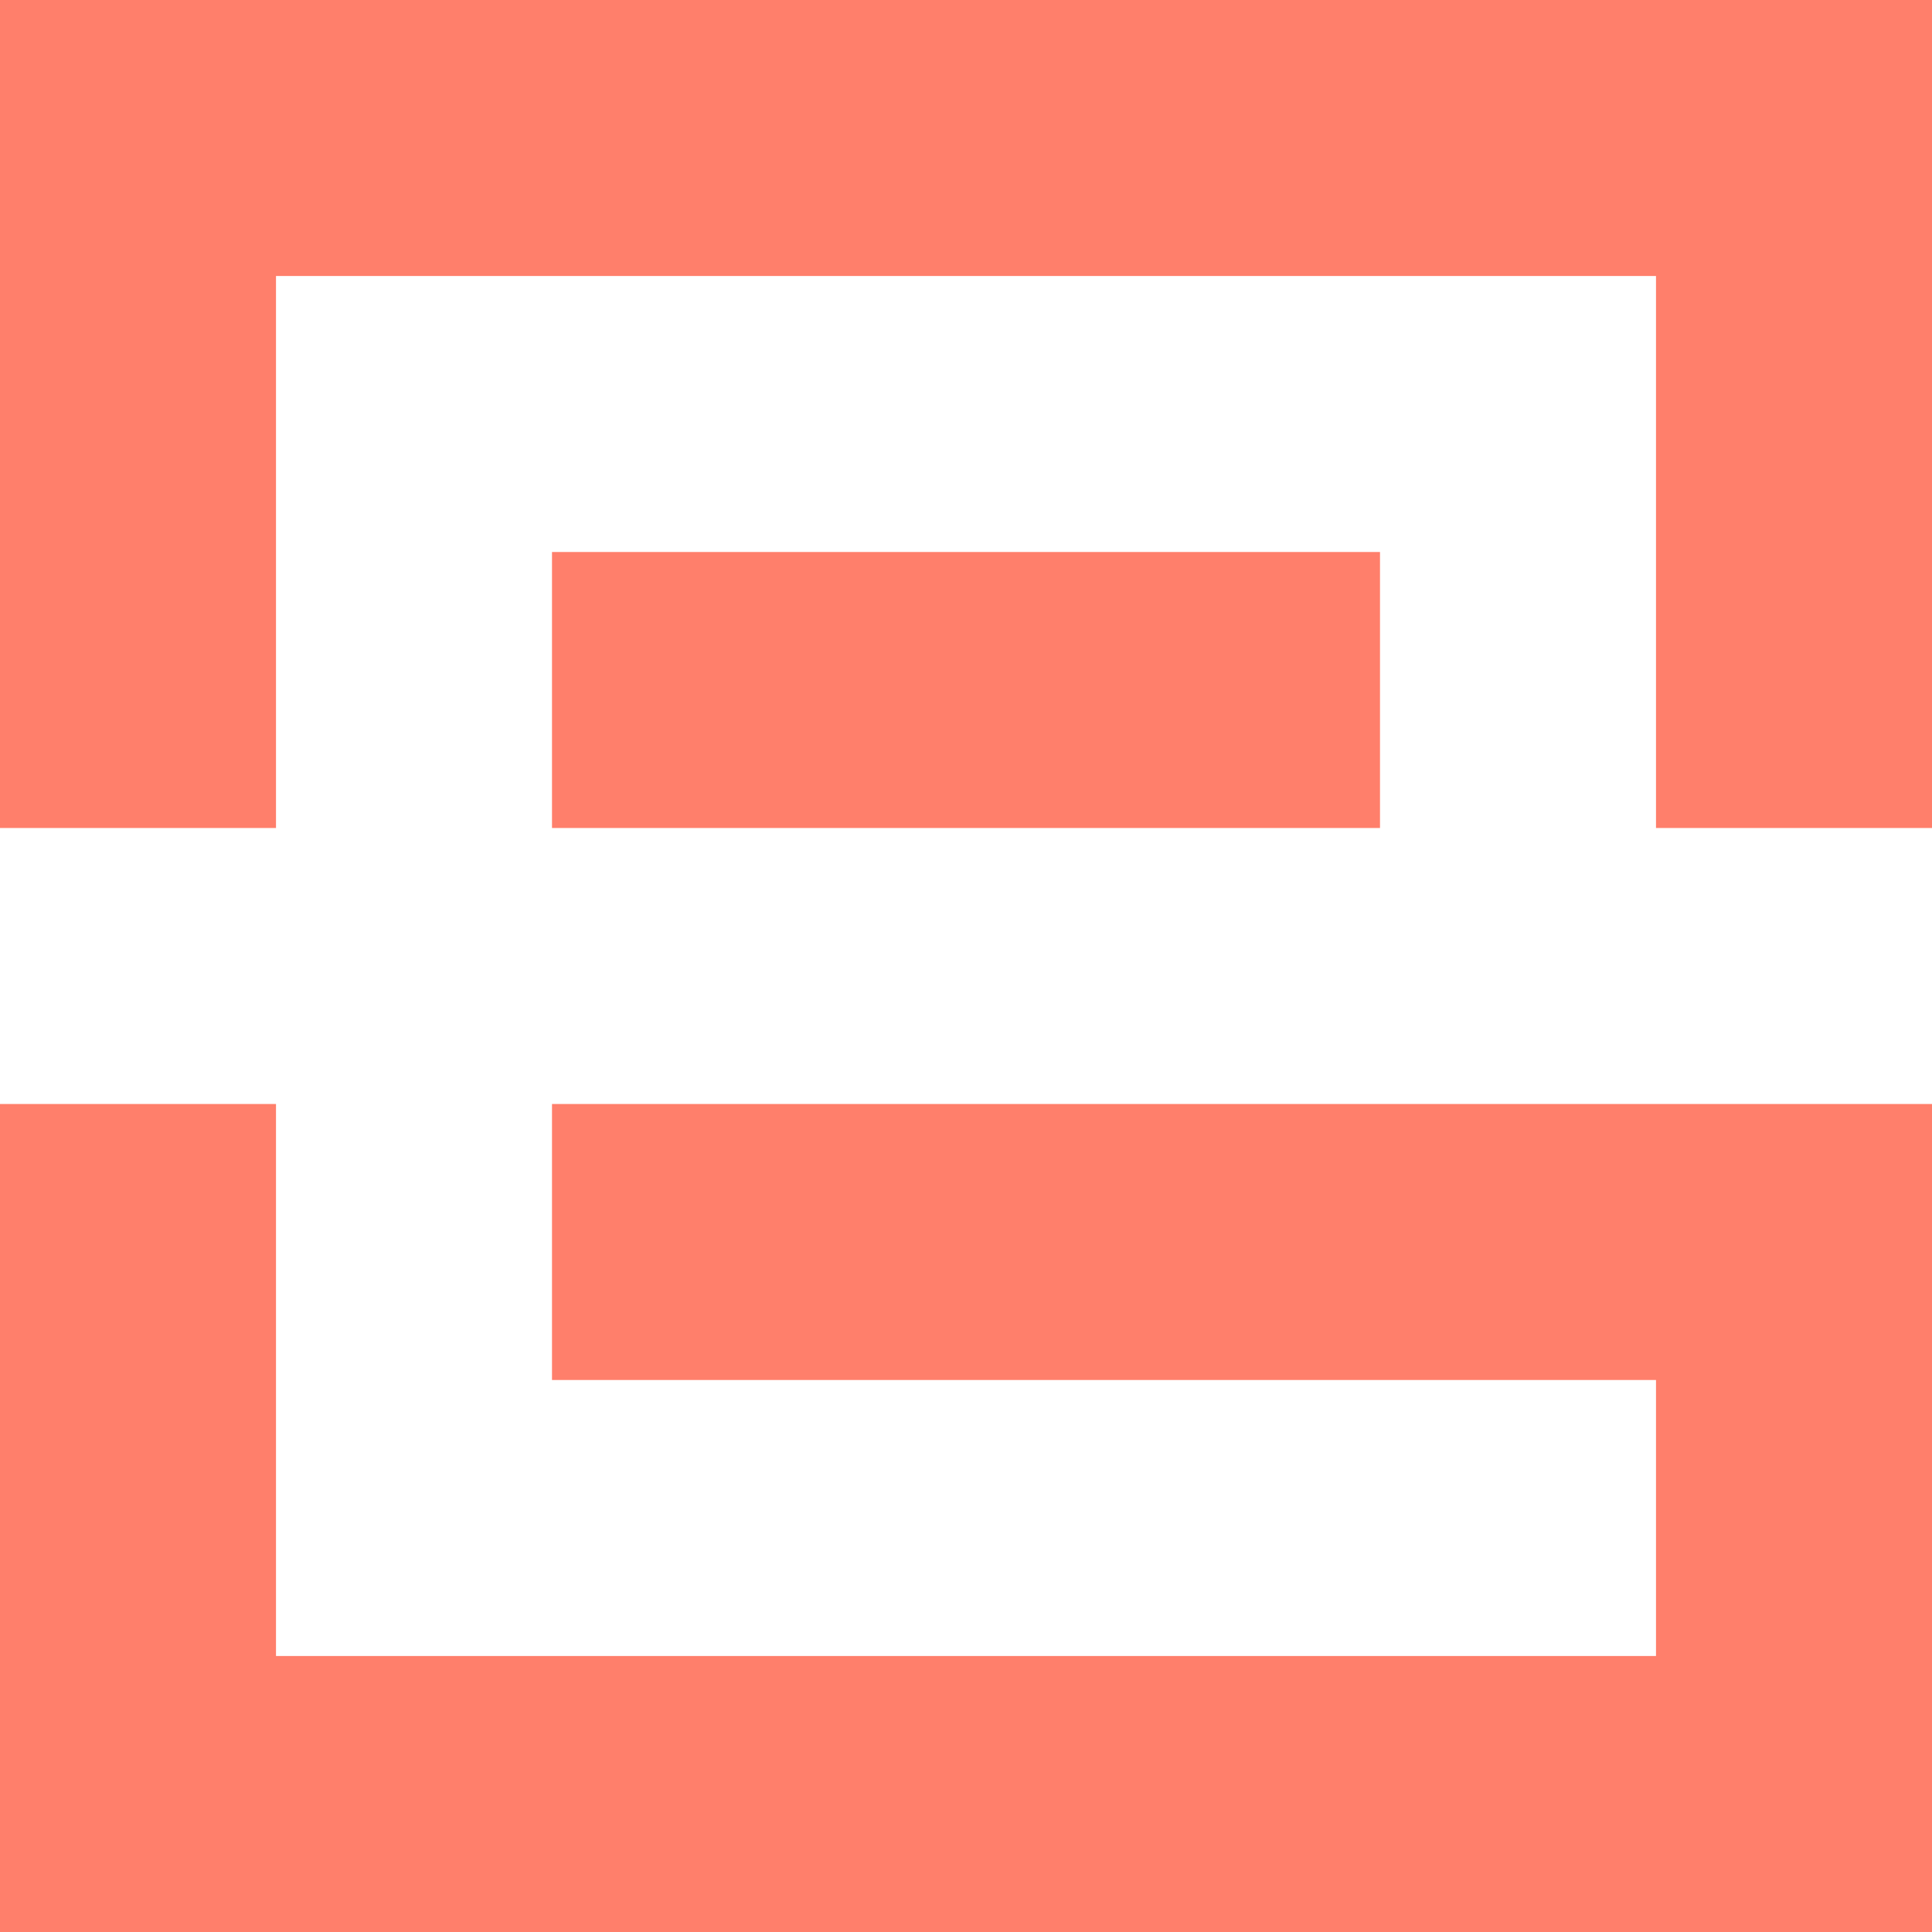
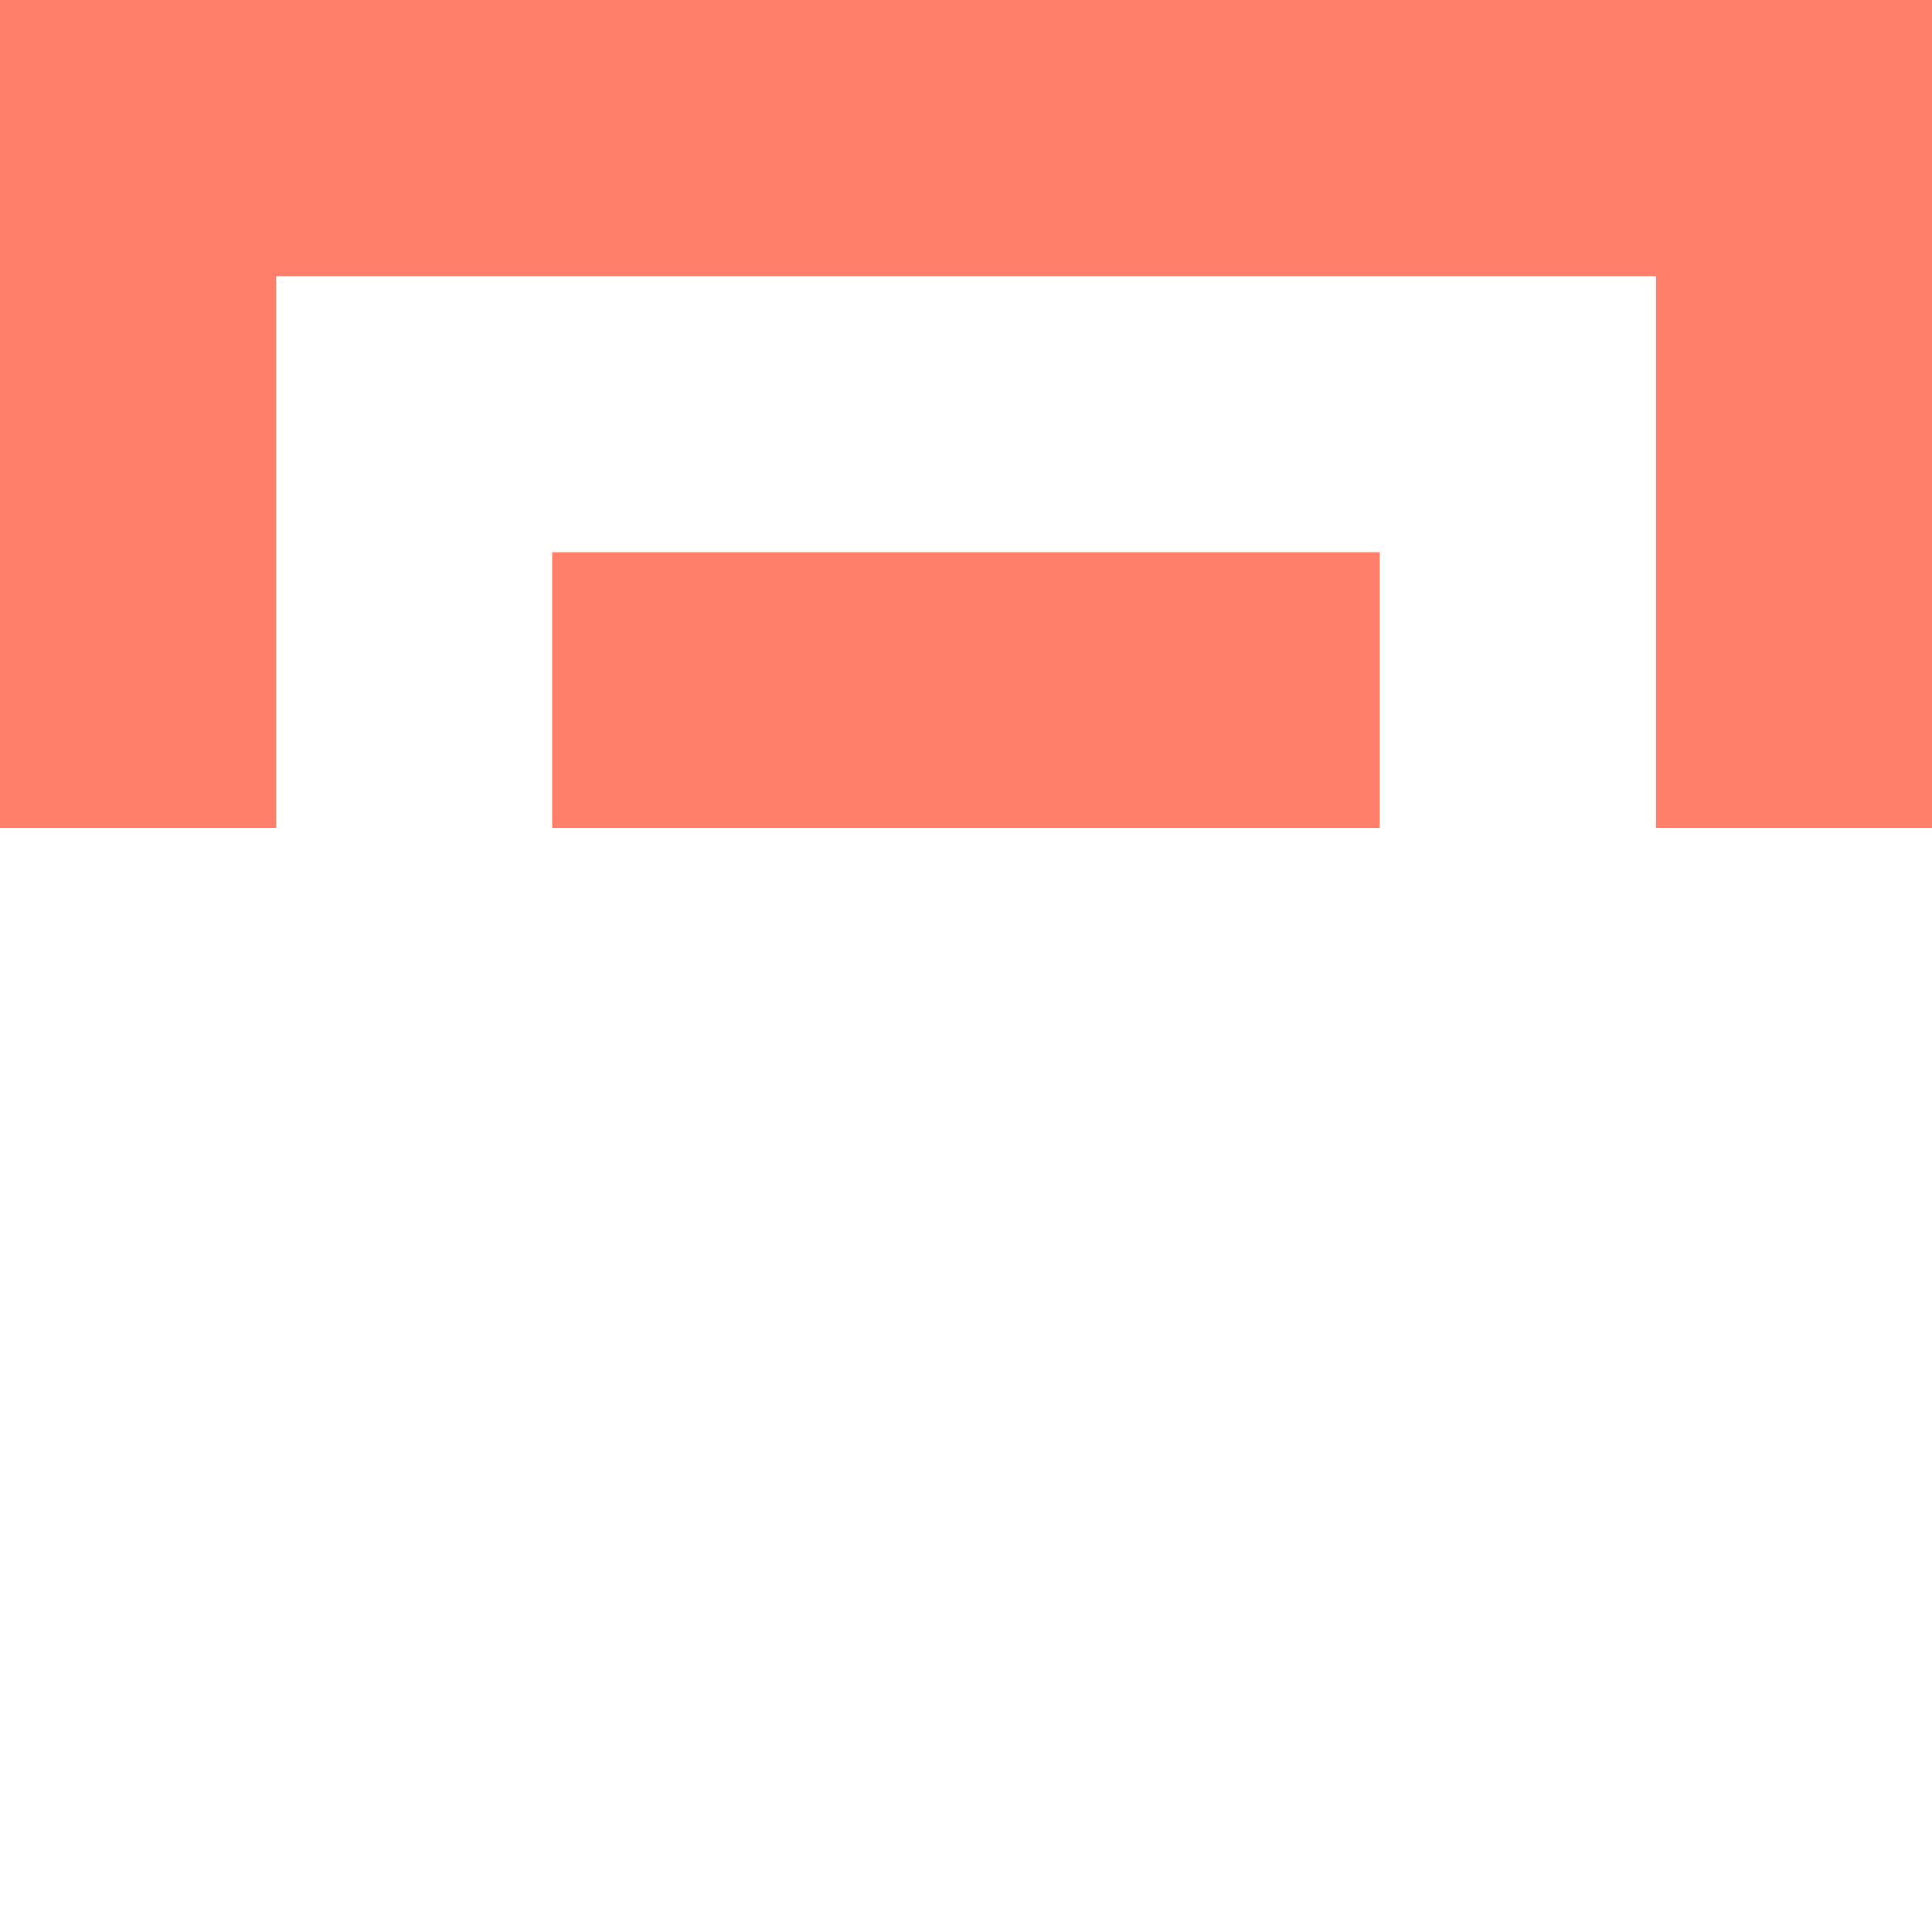
<svg xmlns="http://www.w3.org/2000/svg" width="224" height="224" viewBox="0 0 224 224" fill="none">
  <g clip-path="url(#clip0_1_710)">
    <path d="M160 64V96H64V64H160Z" fill="#FF7F6B" />
-     <path d="M224 224H0V128H32V192H192V160H64V128H224V224Z" fill="#FF7F6B" />
    <path d="M32 96H0V0H224V96H192V32H32V96Z" fill="#FF7F6B" />
  </g>
  <defs>
    <clipPath id="clip0_1_710">
      <rect width="224" height="224" fill="white" />
    </clipPath>
  </defs>
</svg>